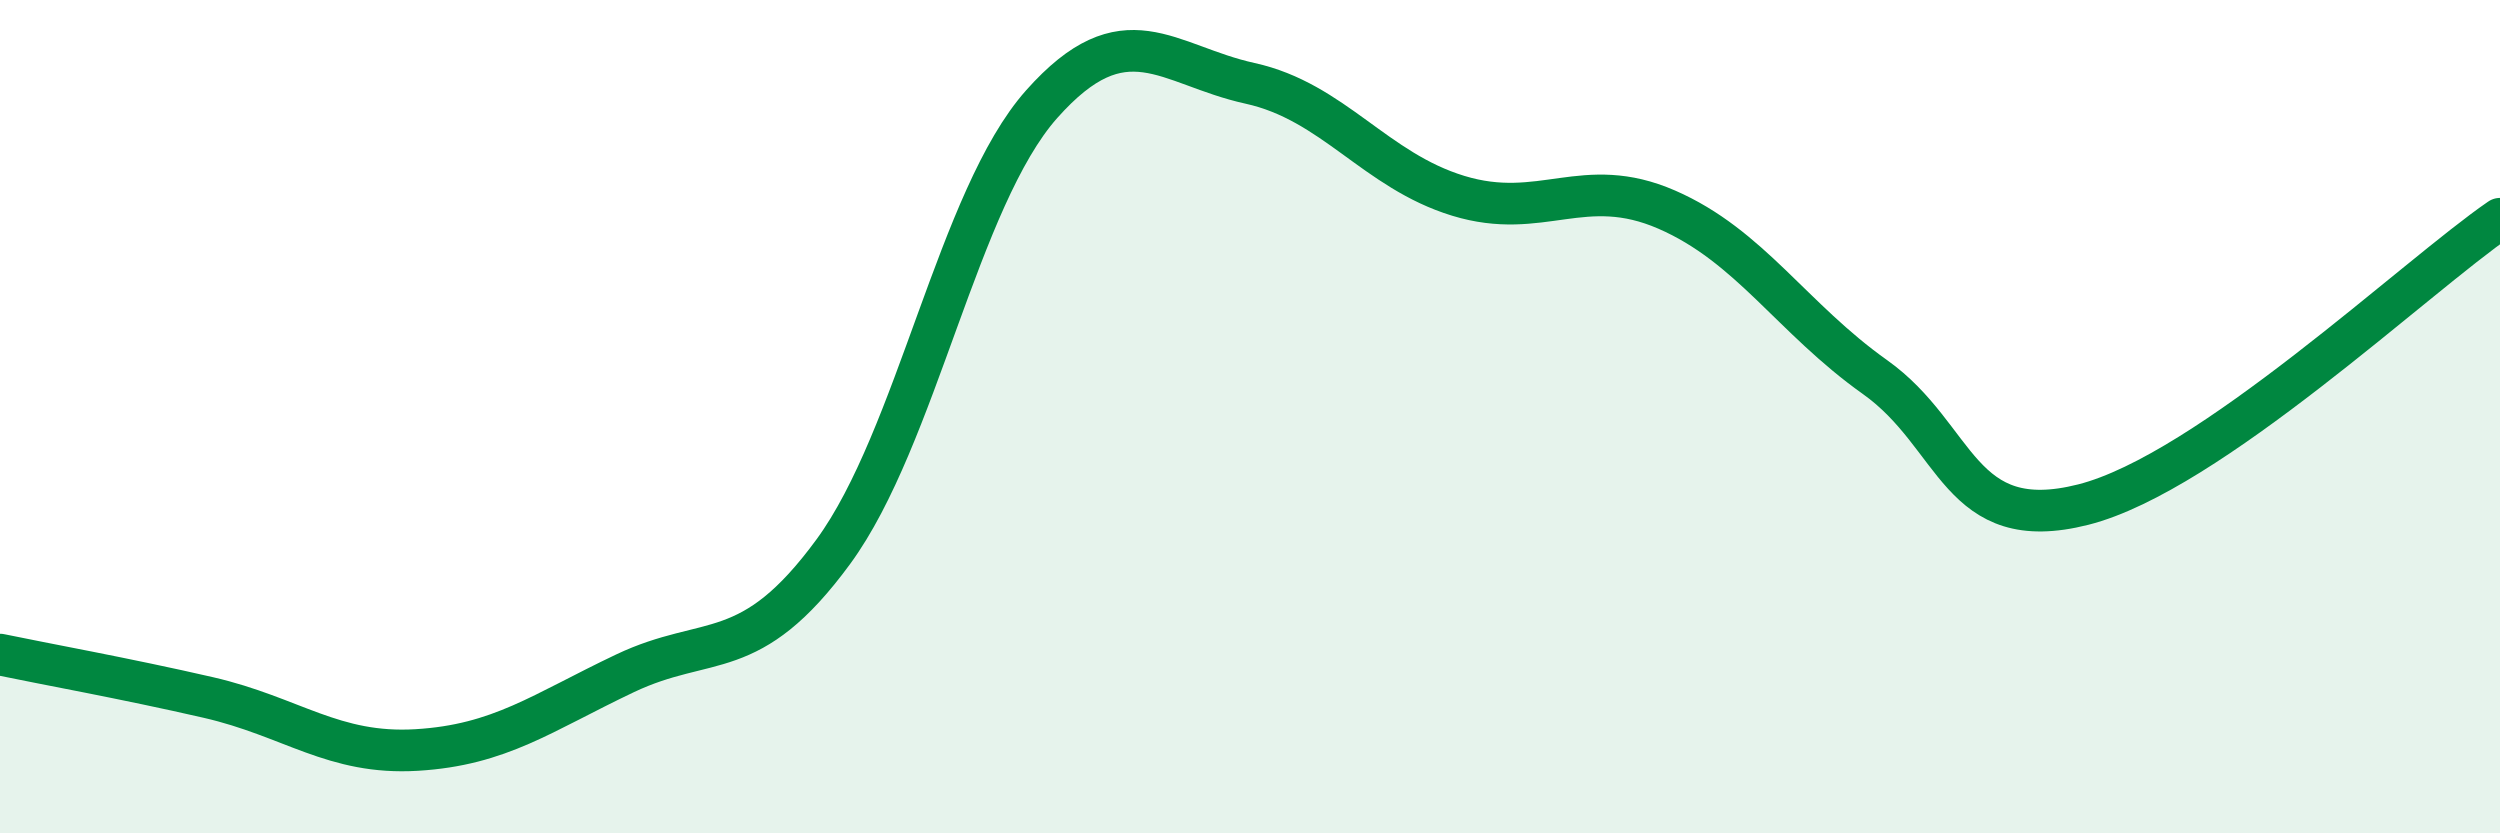
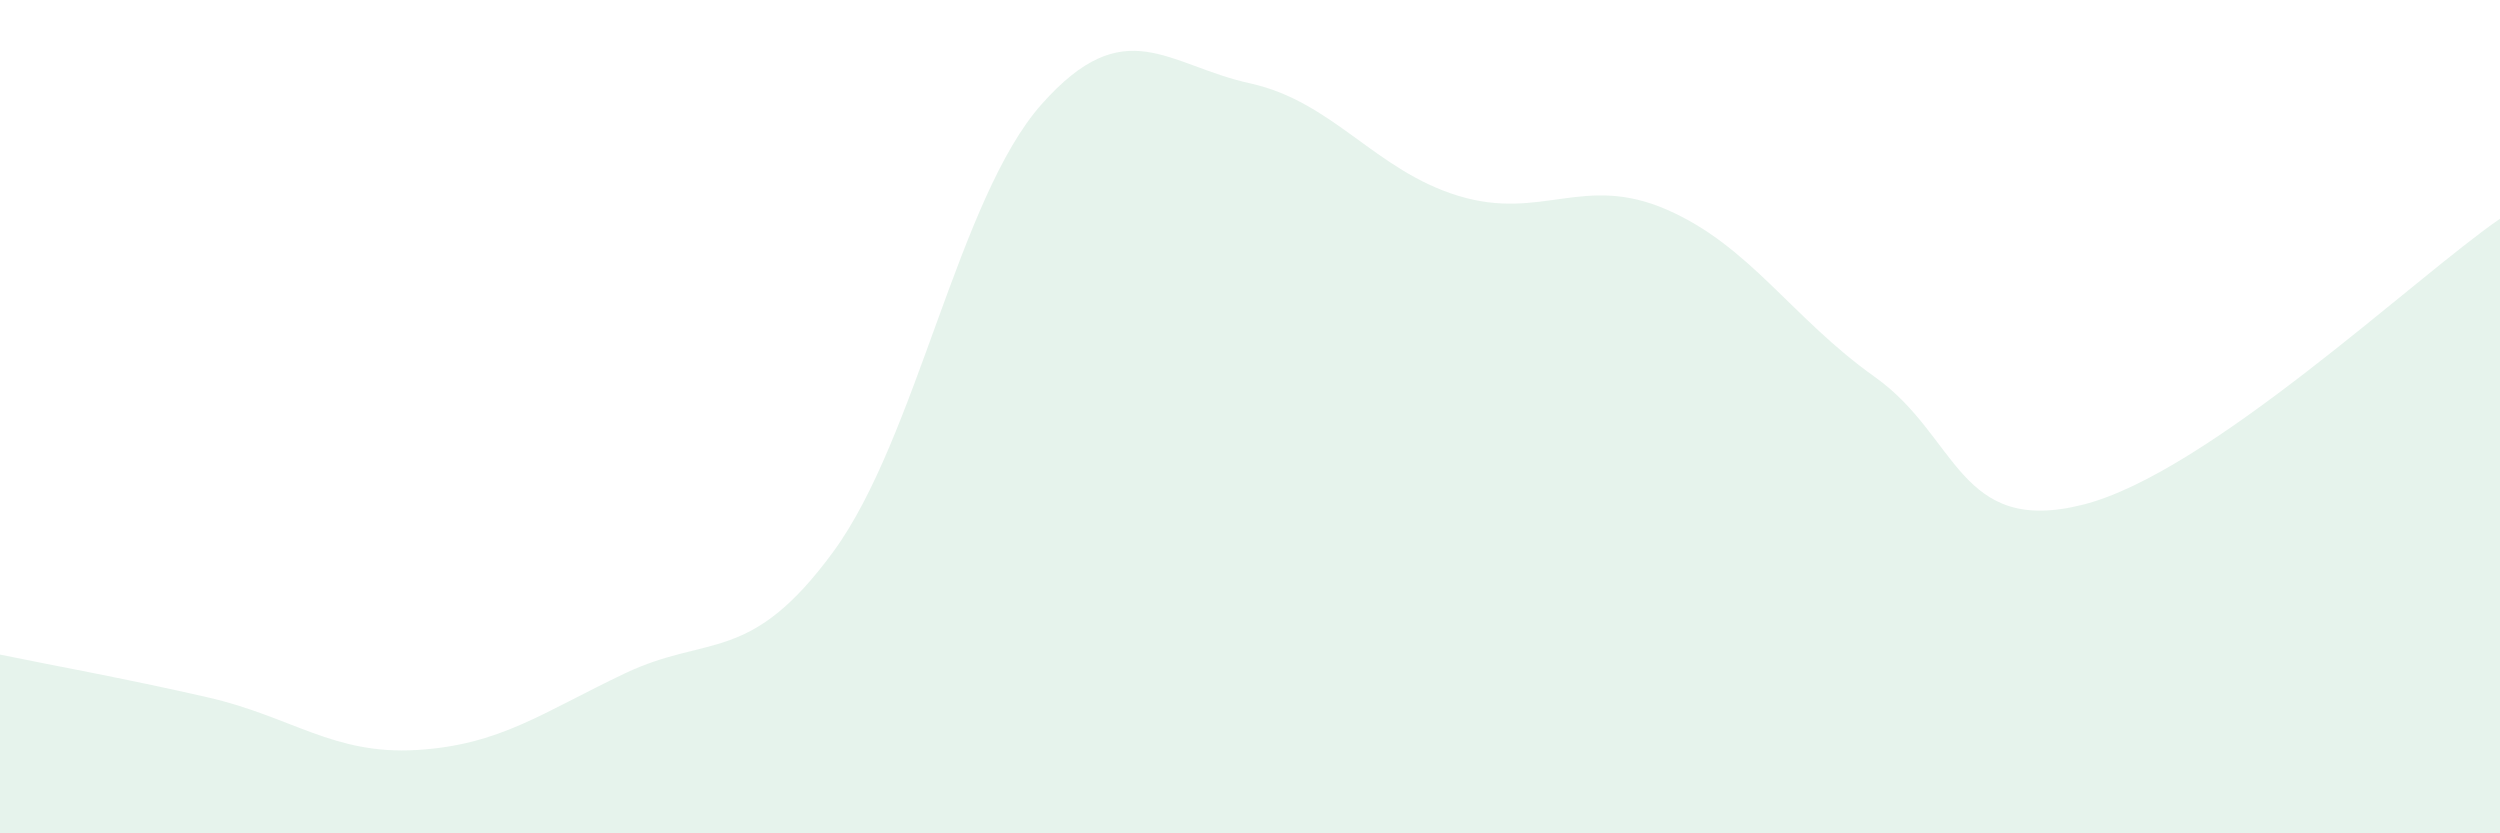
<svg xmlns="http://www.w3.org/2000/svg" width="60" height="20" viewBox="0 0 60 20">
  <path d="M 0,15.71 C 1,15.92 3,16.28 5,16.74 C 7,17.2 8,18.12 10,18 C 12,17.88 13,17.11 15,16.16 C 17,15.21 18,15.97 20,13.24 C 22,10.51 23,4.75 25,2.5 C 27,0.25 28,1.56 30,2 C 32,2.44 33,4.09 35,4.7 C 37,5.31 38,4.16 40,5.03 C 42,5.9 43,7.63 45,9.05 C 47,10.47 47,12.87 50,12.11 C 53,11.35 58,6.62 60,5.25L60 20L0 20Z" fill="#008740" opacity="0.1" stroke-linecap="round" stroke-linejoin="round" />
-   <path d="M 0,15.71 C 1,15.92 3,16.28 5,16.74 C 7,17.2 8,18.12 10,18 C 12,17.88 13,17.11 15,16.16 C 17,15.21 18,15.97 20,13.24 C 22,10.51 23,4.75 25,2.5 C 27,0.25 28,1.56 30,2 C 32,2.44 33,4.09 35,4.7 C 37,5.31 38,4.16 40,5.03 C 42,5.9 43,7.63 45,9.05 C 47,10.47 47,12.87 50,12.11 C 53,11.35 58,6.62 60,5.25" stroke="#008740" stroke-width="1" fill="none" stroke-linecap="round" stroke-linejoin="round" />
</svg>